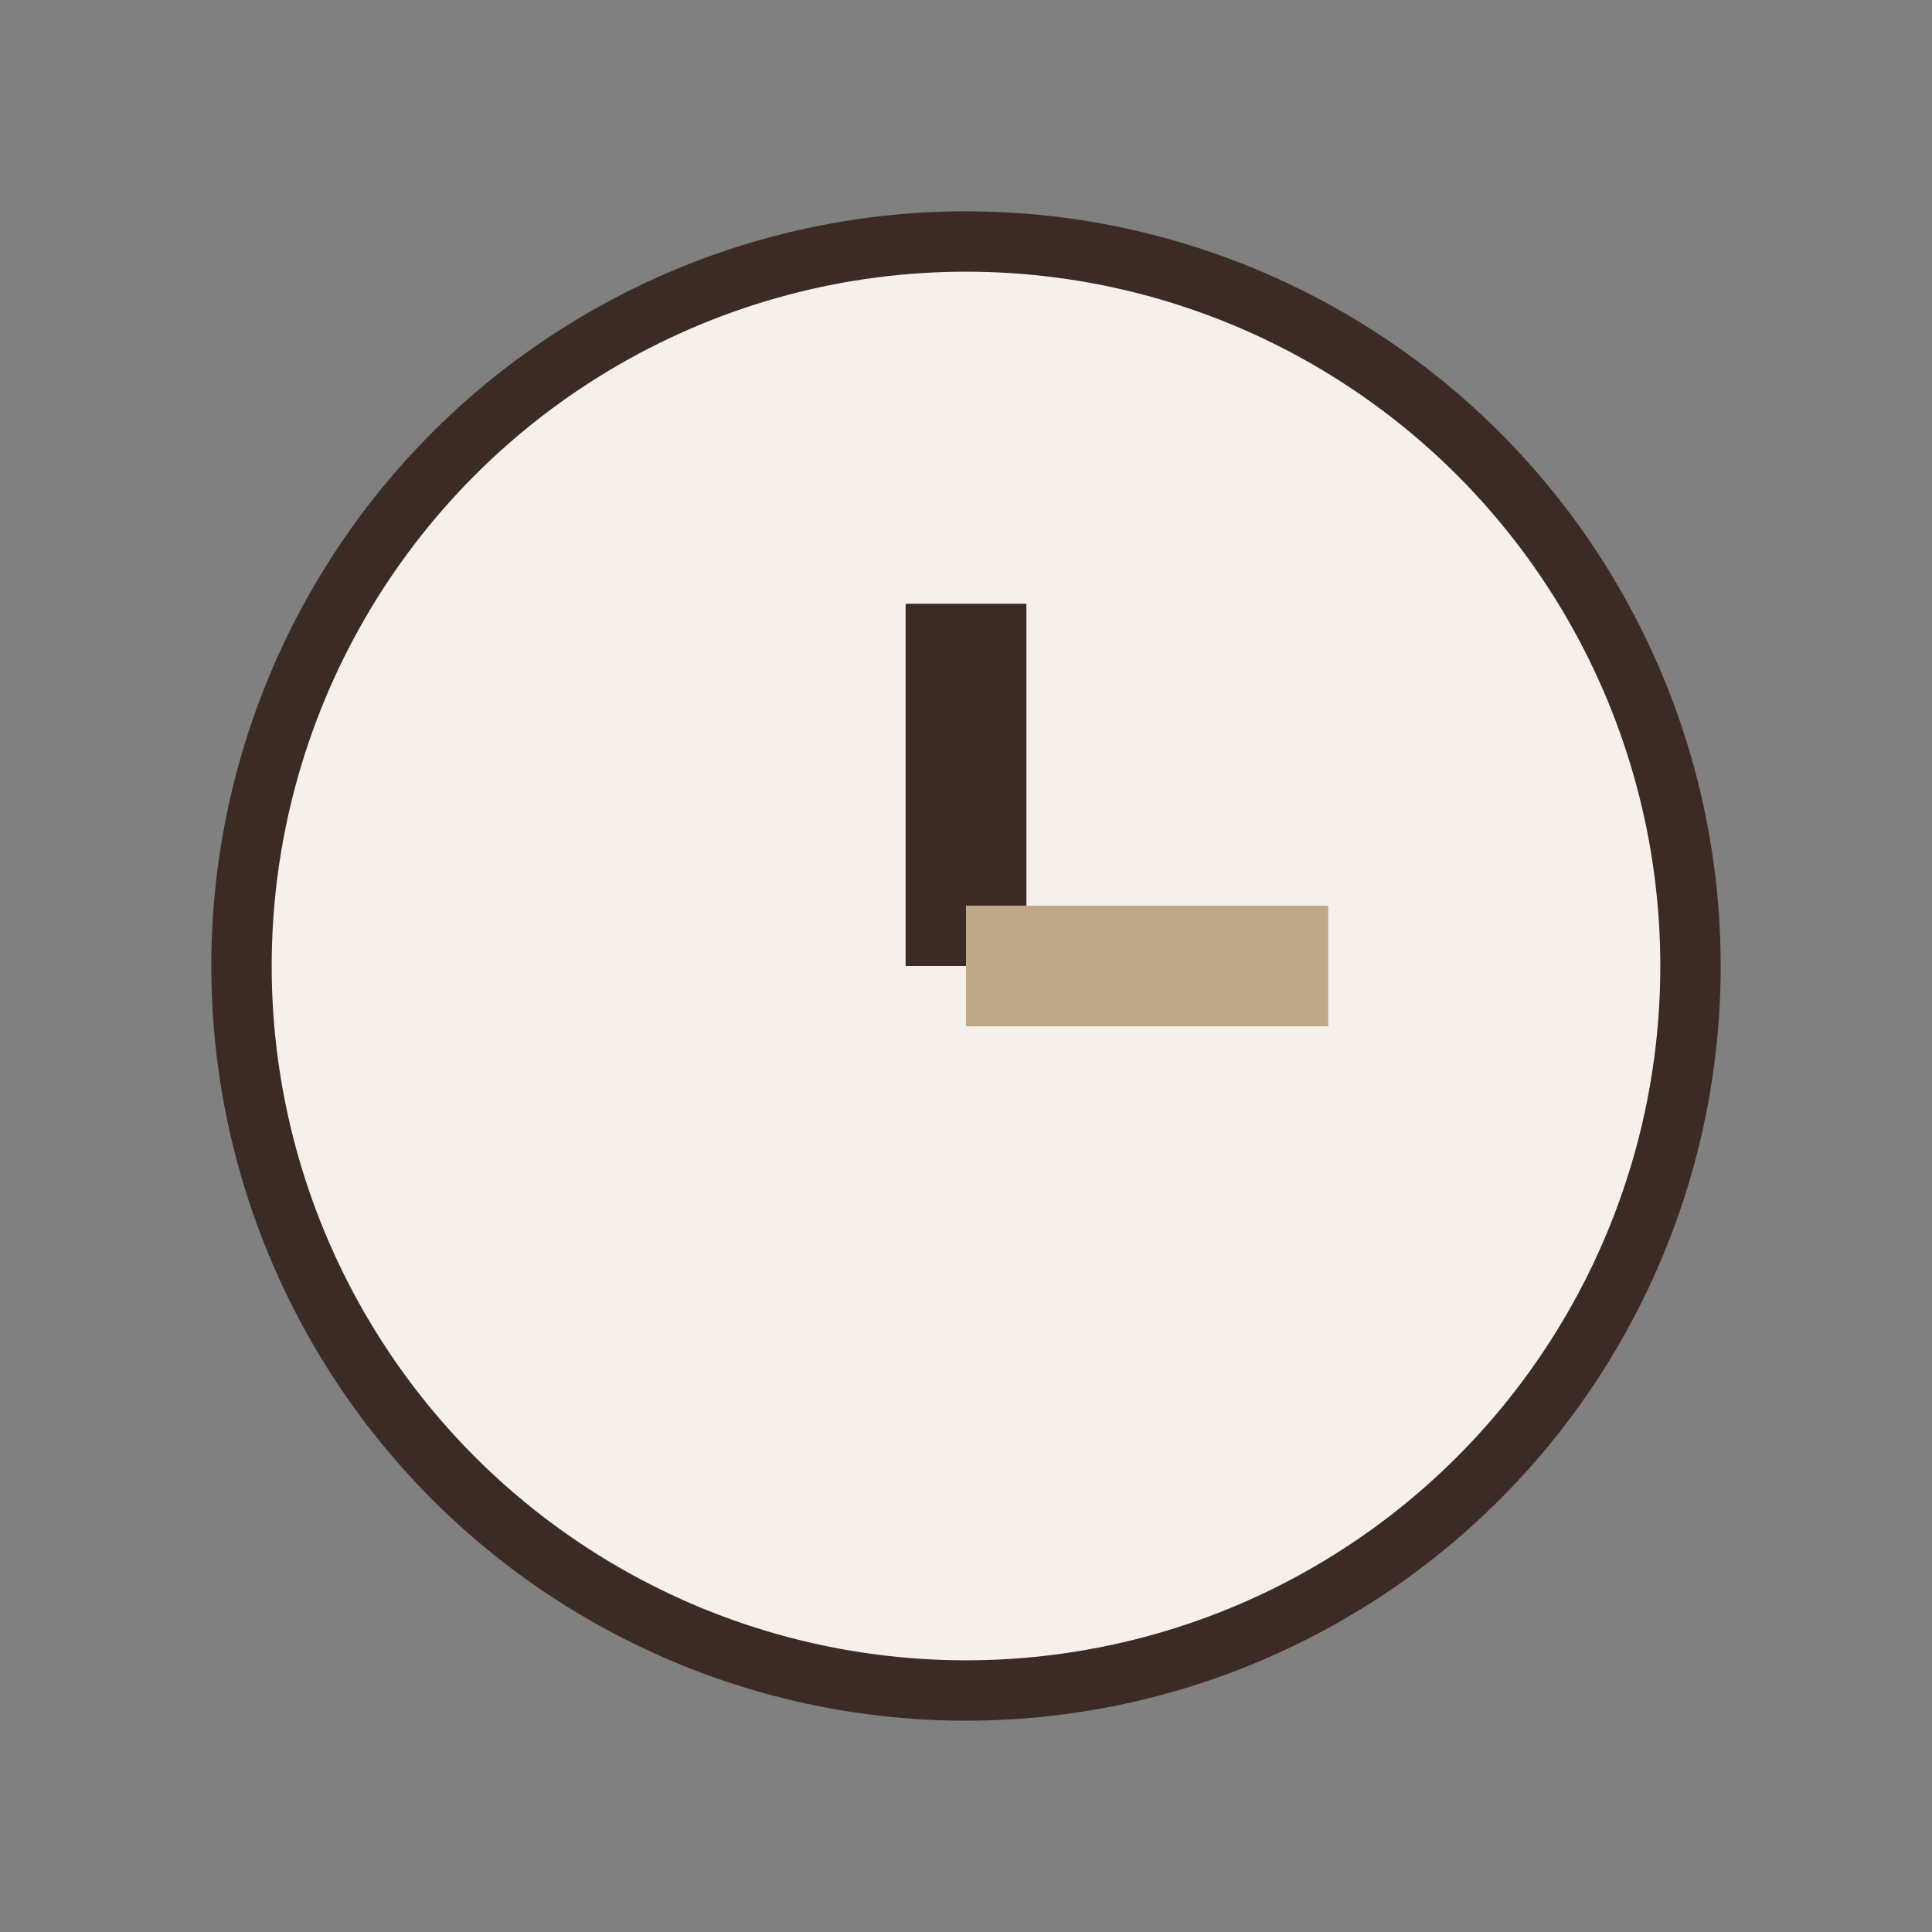
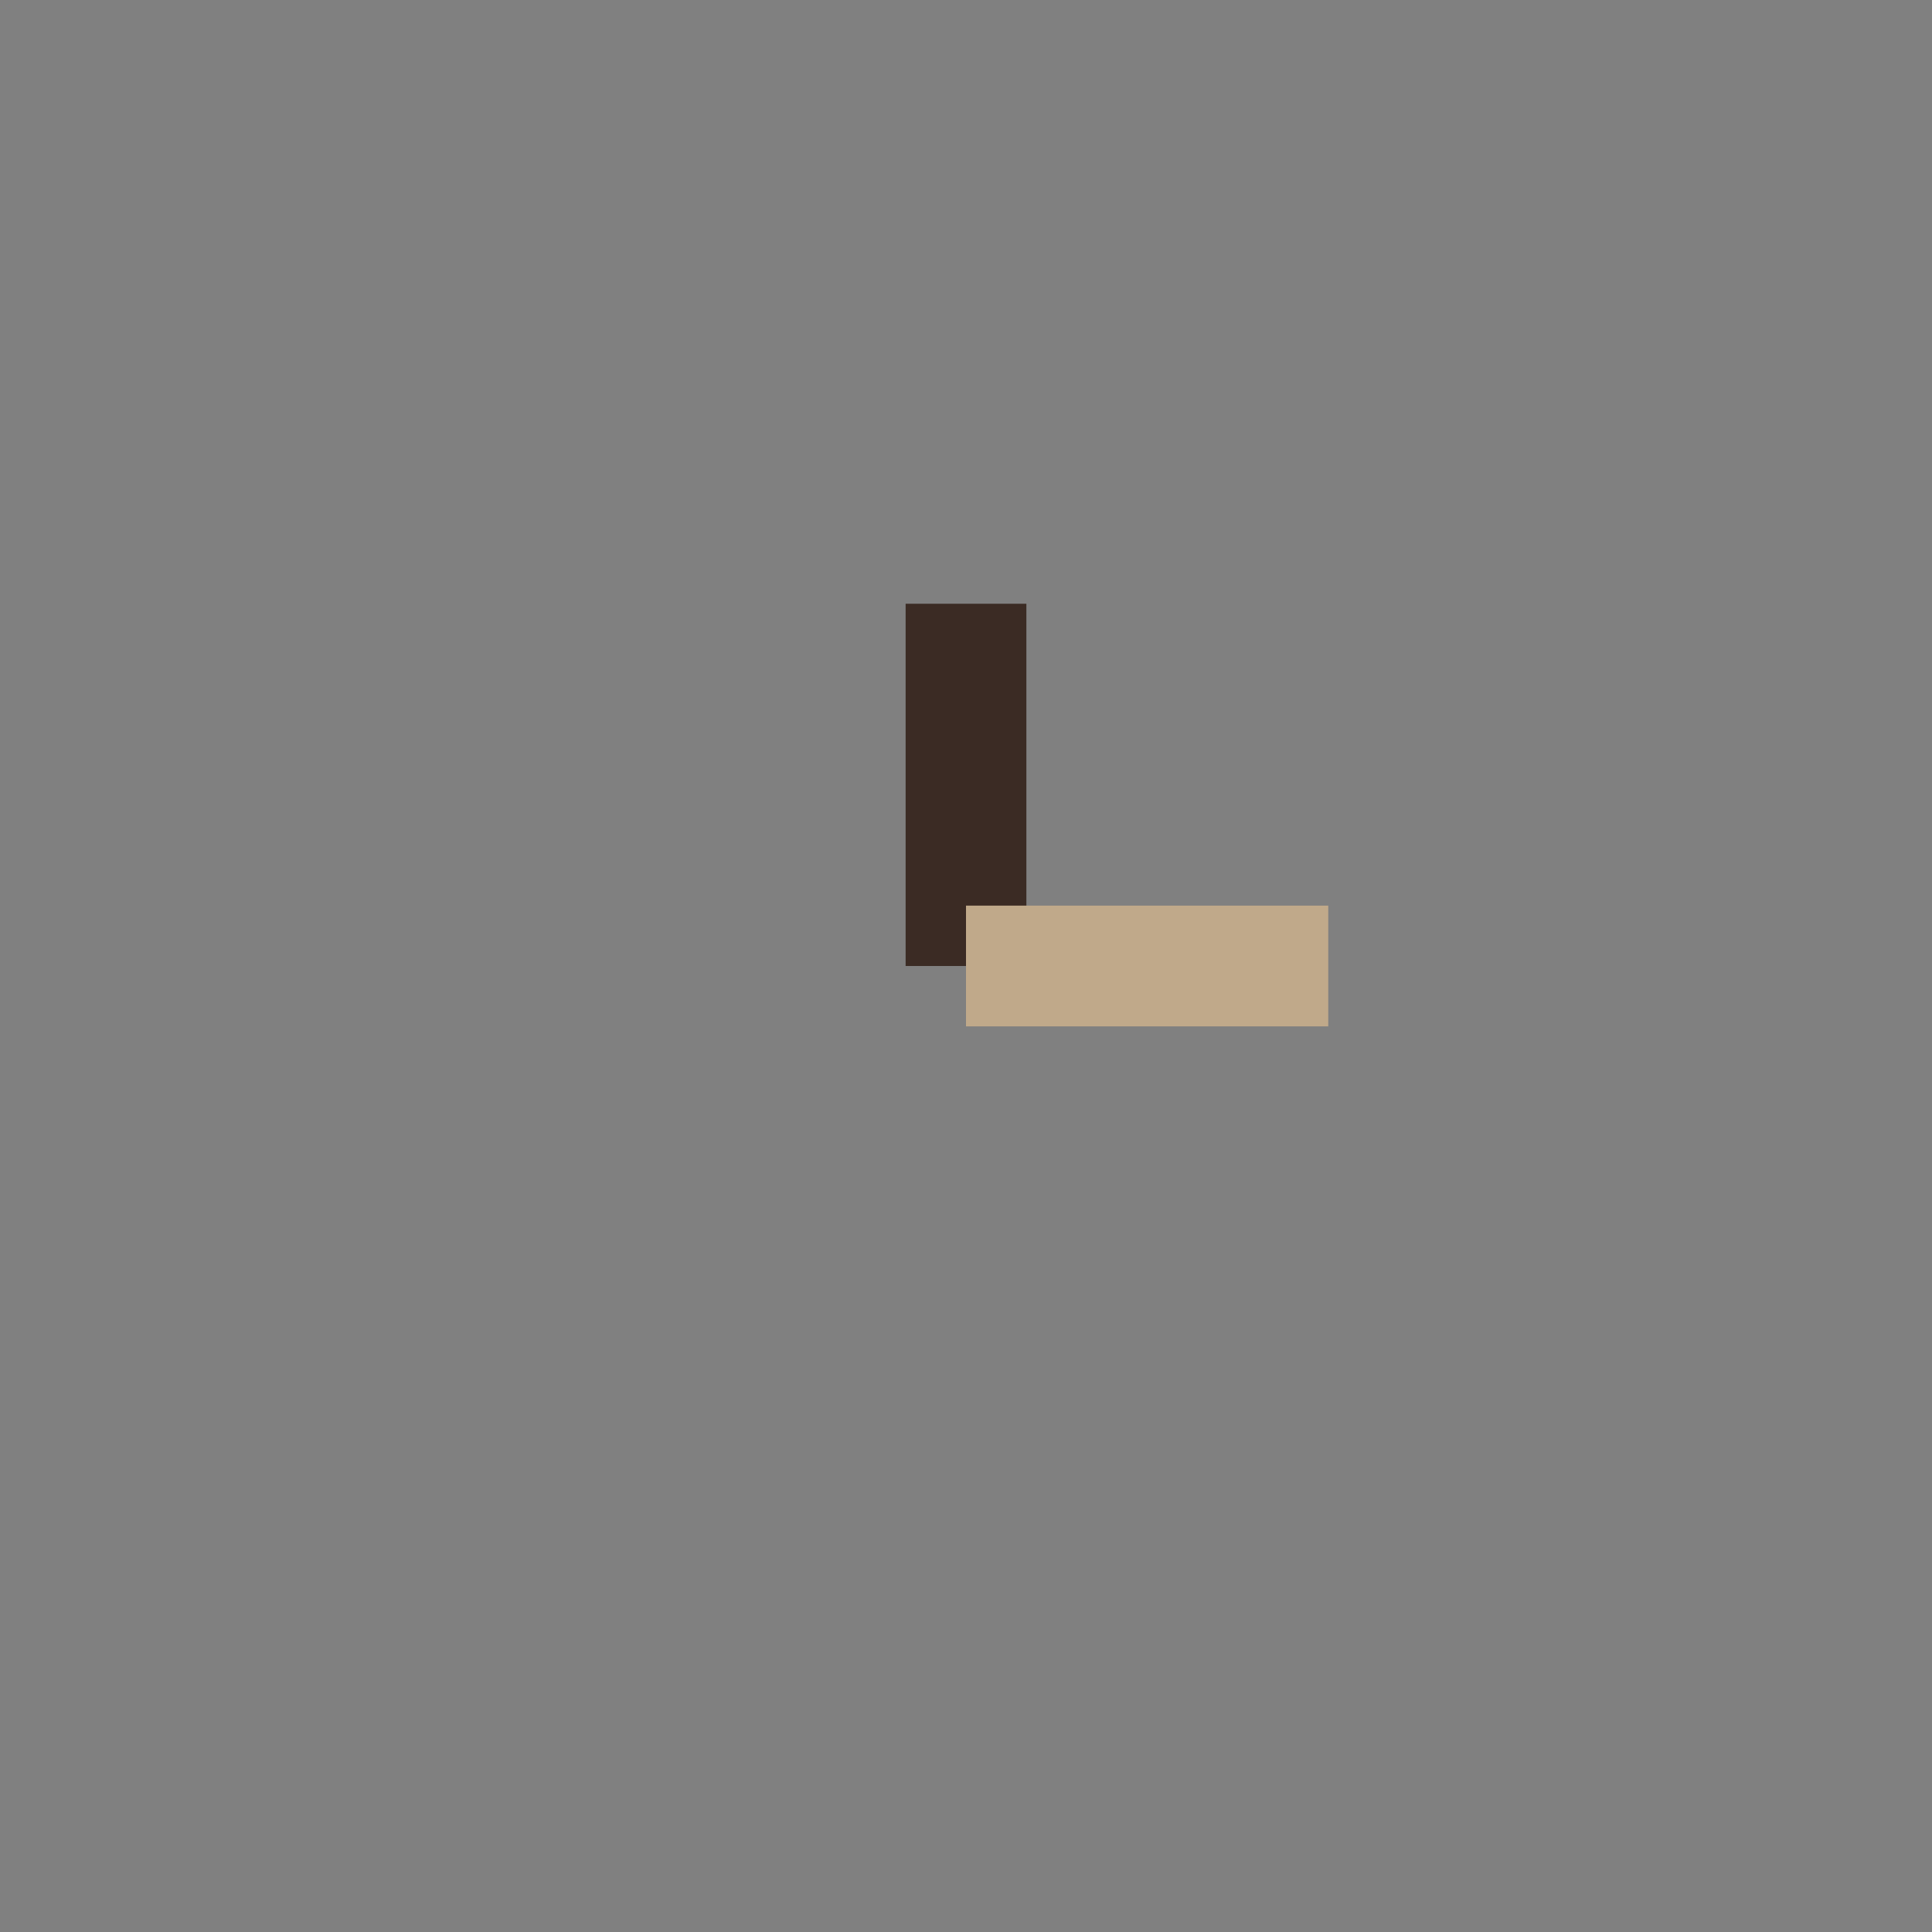
<svg xmlns="http://www.w3.org/2000/svg" width="32" height="32" viewBox="0 0 32 32">
  <rect x="0" y="0" width="32" height="32" fill="#808080" stroke="none" />
-   <circle cx="16" cy="16" r="12" fill="#F5F0EB" stroke="#3B2B24" stroke-width="1" />
  <line x1="16" y1="16" x2="16" y2="10" stroke="#3B2B24" stroke-width="2" />
  <line x1="16" y1="16" x2="22" y2="16" stroke="#C0A98A" stroke-width="2" />
</svg>